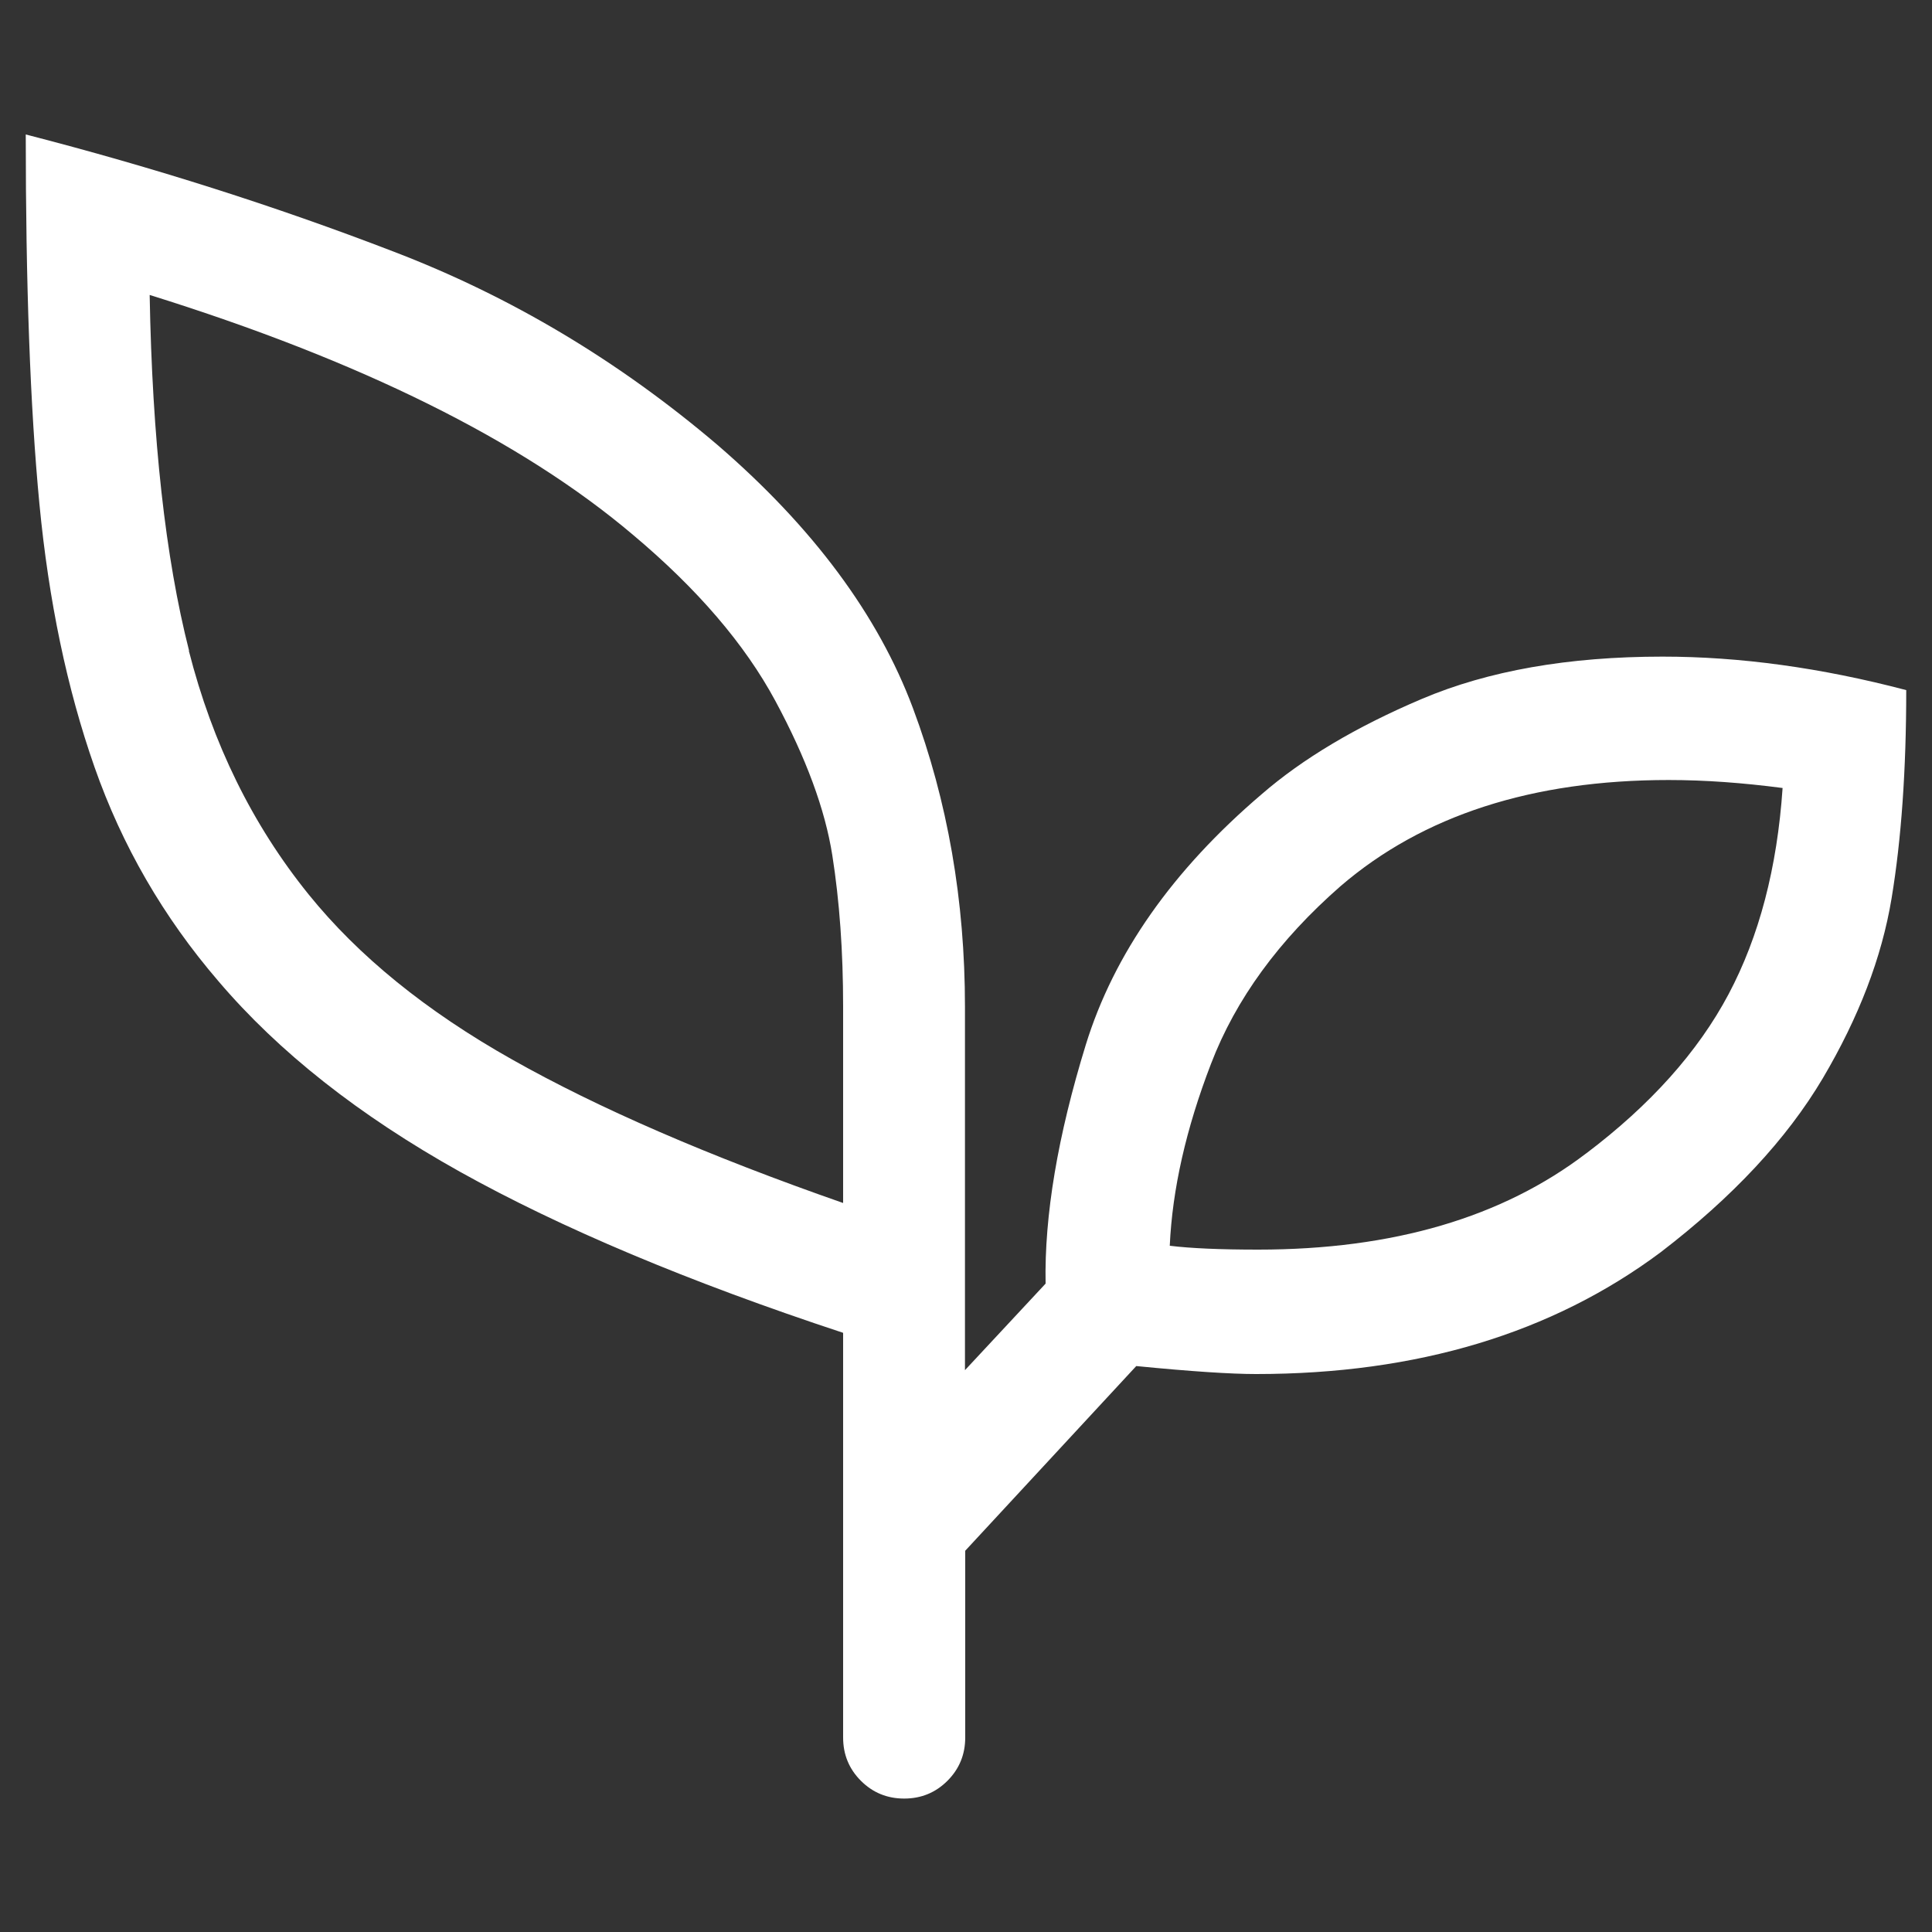
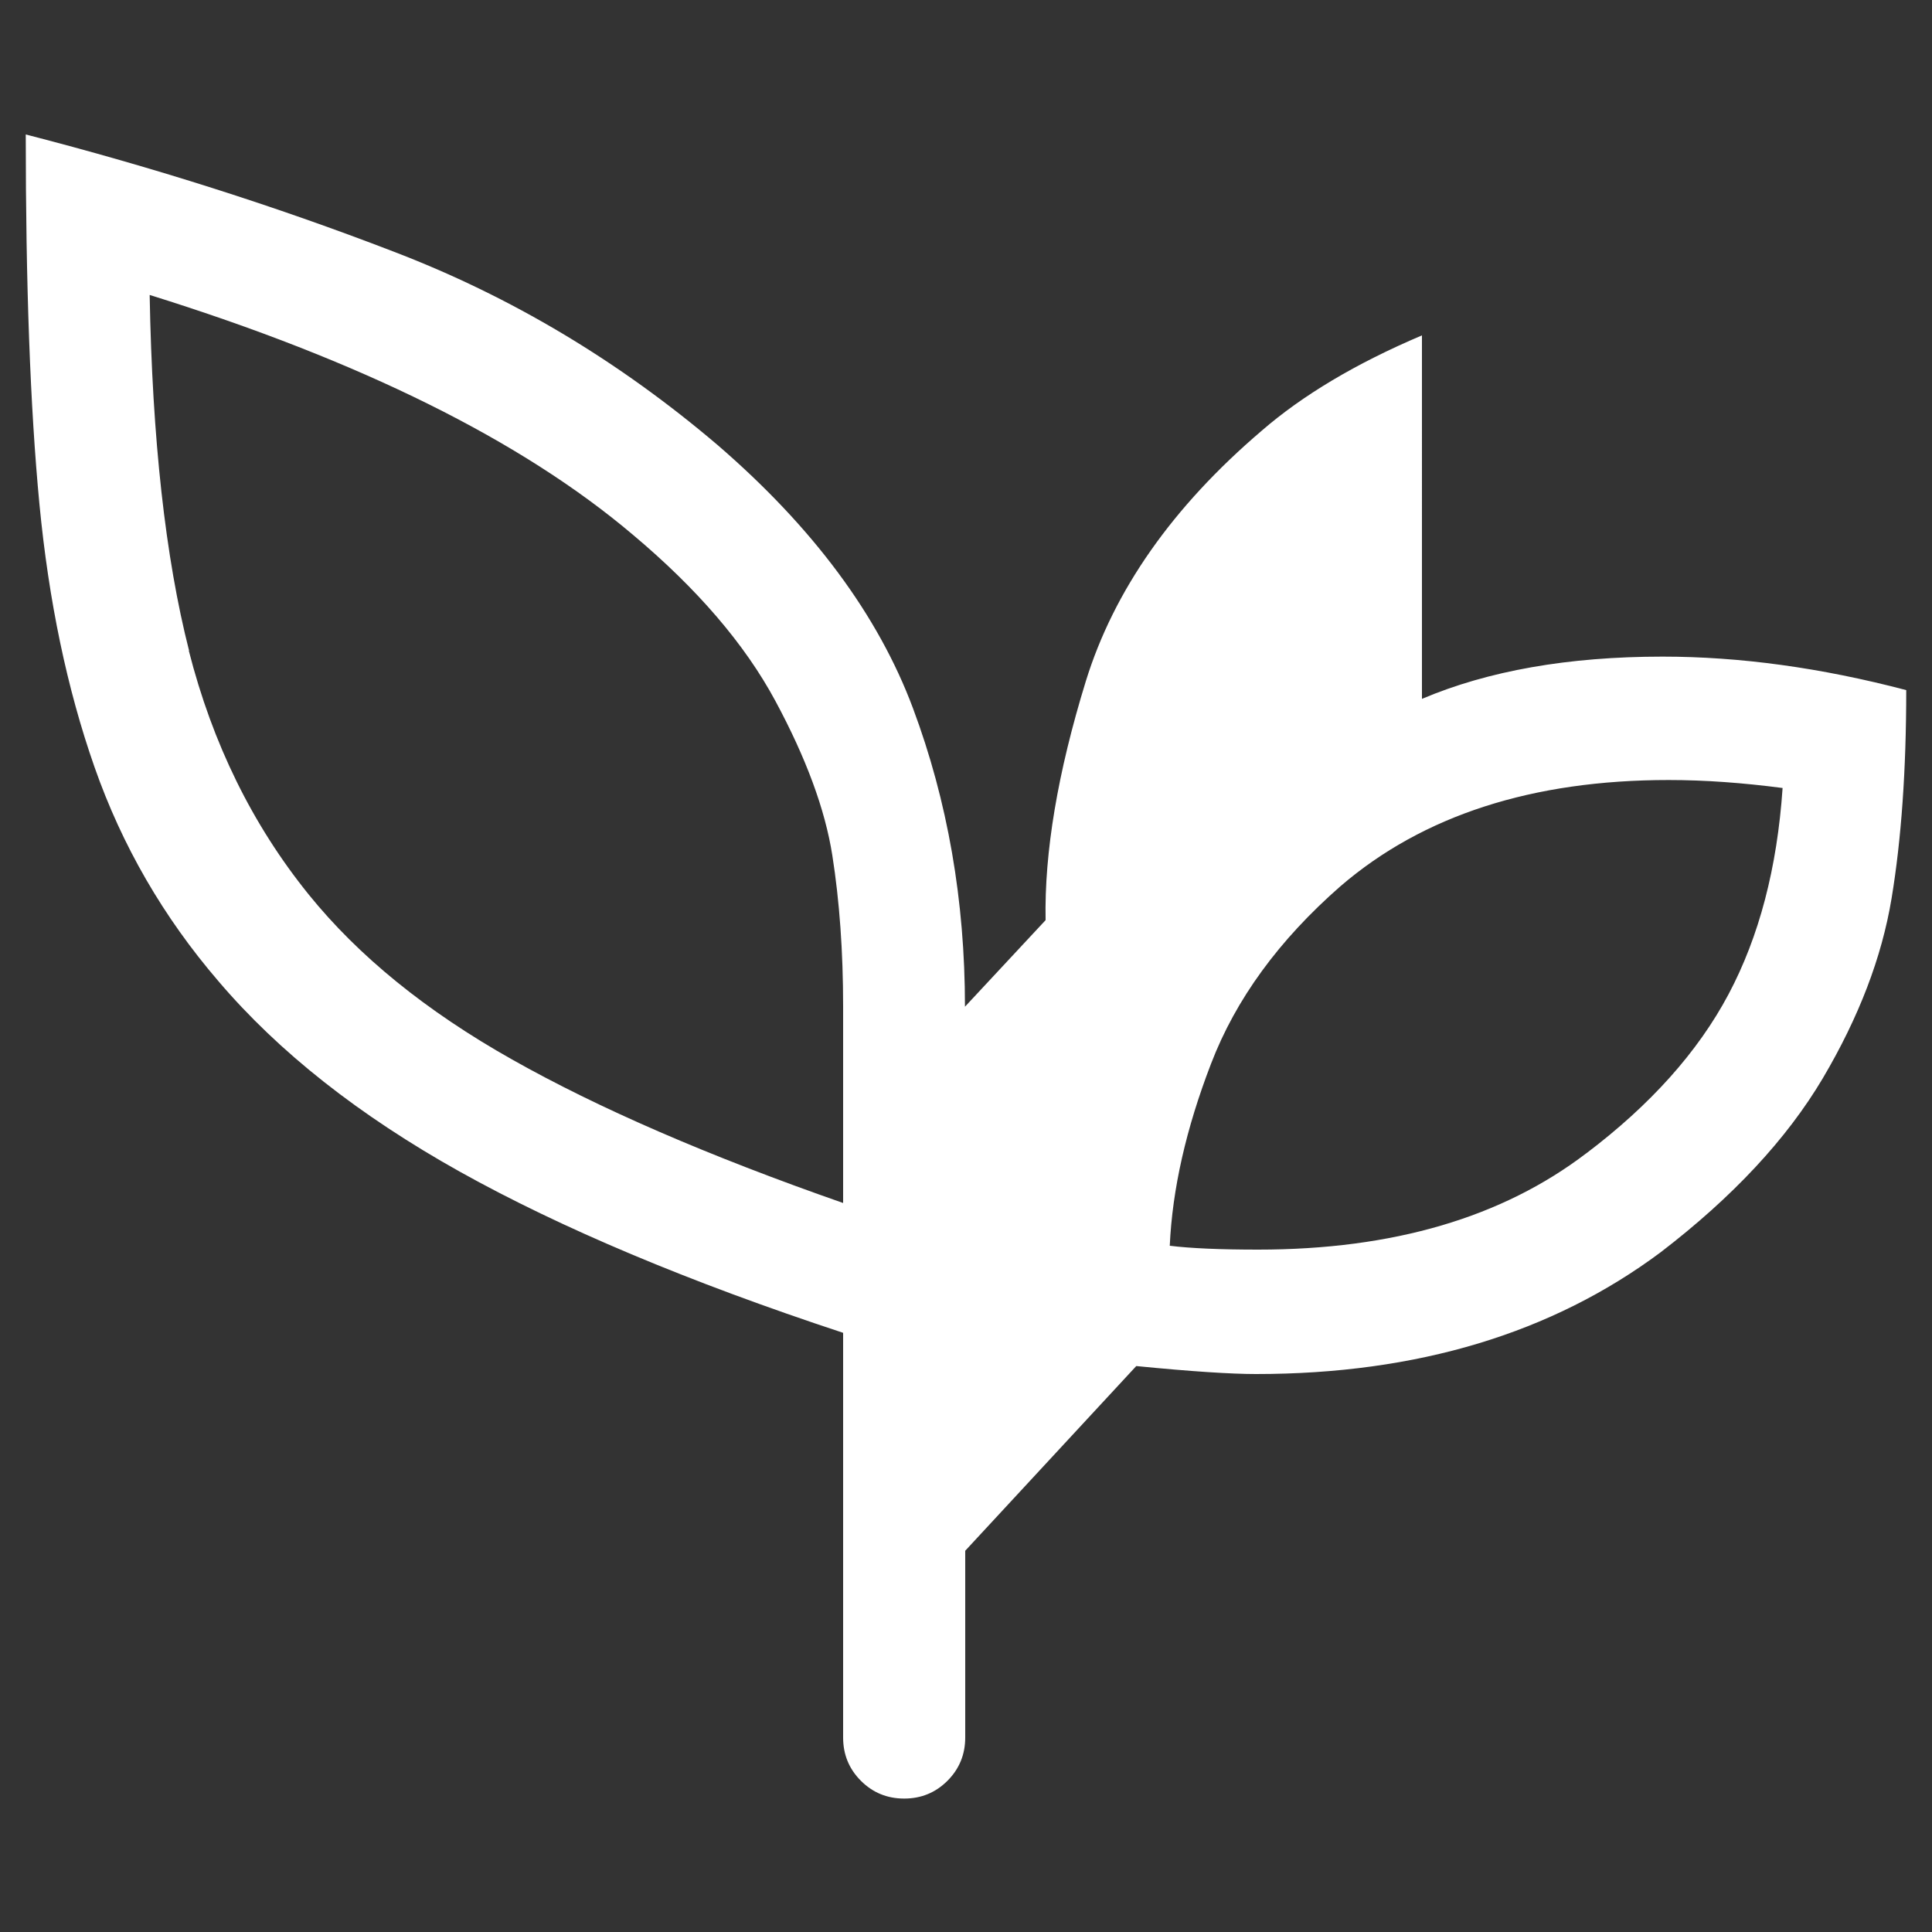
<svg xmlns="http://www.w3.org/2000/svg" id="Layer_1" viewBox="0 0 75 75">
  <rect x="0" y="0" width="75" height="75" fill="#333333" stroke="none" />
  <defs>
    <style>
      .cls-1 {
        isolation: isolate;
      }

      .cls-2 {
        fill: #fff;
      }
    </style>
  </defs>
  <g class="cls-1">
    <g class="cls-1">
-       <path class="cls-2" d="M55.2,27.13c2.57-1.09,5.68-1.64,9.34-1.64,3,0,6.15.43,9.46,1.3,0,3.1-.19,5.8-.57,8.09-.38,2.29-1.27,4.61-2.67,6.98-1.4,2.36-3.5,4.61-6.29,6.75-4.22,3.15-9.46,4.73-15.71,4.73-.97,0-2.52-.1-4.65-.31l-6.64,7.17v7.25c0,.66-.23,1.22-.69,1.68-.46.46-1.02.69-1.68.69s-1.22-.23-1.68-.69c-.46-.46-.69-1.02-.69-1.68v-15.71c-6-1.98-10.96-4.07-14.87-6.25-3.92-2.19-7.04-4.65-9.38-7.4-2.14-2.49-3.74-5.26-4.81-8.31-1.07-3.05-1.78-6.46-2.14-10.22-.36-3.76-.53-8.54-.53-14.34,4.93,1.27,9.69,2.78,14.26,4.54,4.58,1.75,8.77,4.26,12.59,7.51,3.71,3.2,6.24,6.61,7.59,10.22,1.35,3.61,2.02,7.48,2.02,11.59v14.11l3.13-3.36c-.05-2.64.47-5.73,1.56-9.27,1.09-3.53,3.37-6.78,6.83-9.73,1.58-1.37,3.65-2.61,6.22-3.7ZM7.33,25.26c.92,3.61,2.47,6.76,4.65,9.46,1.93,2.39,4.56,4.53,7.9,6.41,3.33,1.88,7.61,3.74,12.85,5.57v-7.63c0-2.14-.14-4.09-.42-5.87-.28-1.78-1.02-3.78-2.21-5.99-1.19-2.21-3.04-4.36-5.53-6.45-4.32-3.66-10.58-6.76-18.76-9.31.1,5.59.61,10.2,1.53,13.81ZM61.57,44.78c2.49-1.88,4.34-3.94,5.53-6.18,1.19-2.24,1.89-4.91,2.1-8.01-1.53-.2-3-.31-4.42-.31-5.29,0-9.54,1.37-12.74,4.12-2.39,2.09-4.07,4.39-5.03,6.9-.97,2.52-1.5,4.87-1.6,7.06.81.1,1.96.15,3.43.15,5.24,0,9.48-1.25,12.74-3.74Z" />
+       <path class="cls-2" d="M55.2,27.13c2.57-1.09,5.68-1.64,9.34-1.64,3,0,6.15.43,9.46,1.3,0,3.1-.19,5.8-.57,8.09-.38,2.29-1.27,4.61-2.67,6.98-1.4,2.36-3.5,4.61-6.29,6.75-4.22,3.15-9.46,4.73-15.71,4.73-.97,0-2.52-.1-4.65-.31l-6.64,7.17v7.25c0,.66-.23,1.22-.69,1.68-.46.46-1.02.69-1.68.69s-1.22-.23-1.68-.69c-.46-.46-.69-1.02-.69-1.68v-15.71c-6-1.98-10.96-4.07-14.87-6.25-3.92-2.19-7.04-4.65-9.38-7.4-2.14-2.49-3.74-5.26-4.81-8.31-1.07-3.05-1.78-6.46-2.14-10.22-.36-3.76-.53-8.54-.53-14.34,4.93,1.27,9.69,2.78,14.26,4.54,4.58,1.75,8.77,4.26,12.59,7.51,3.71,3.2,6.24,6.61,7.59,10.22,1.35,3.61,2.02,7.48,2.02,11.59l3.13-3.36c-.05-2.64.47-5.73,1.56-9.27,1.09-3.53,3.37-6.78,6.83-9.73,1.58-1.37,3.65-2.61,6.22-3.7ZM7.33,25.26c.92,3.61,2.47,6.76,4.65,9.46,1.93,2.39,4.56,4.53,7.9,6.41,3.33,1.88,7.61,3.74,12.85,5.57v-7.63c0-2.14-.14-4.09-.42-5.87-.28-1.78-1.02-3.78-2.21-5.99-1.19-2.21-3.04-4.36-5.53-6.45-4.32-3.66-10.58-6.76-18.76-9.31.1,5.59.61,10.2,1.53,13.81ZM61.57,44.78c2.49-1.88,4.34-3.94,5.53-6.18,1.19-2.24,1.89-4.91,2.1-8.01-1.53-.2-3-.31-4.42-.31-5.29,0-9.54,1.37-12.74,4.12-2.39,2.09-4.07,4.39-5.03,6.9-.97,2.52-1.5,4.87-1.6,7.06.81.1,1.96.15,3.43.15,5.24,0,9.48-1.25,12.74-3.74Z" />
    </g>
  </g>
</svg>